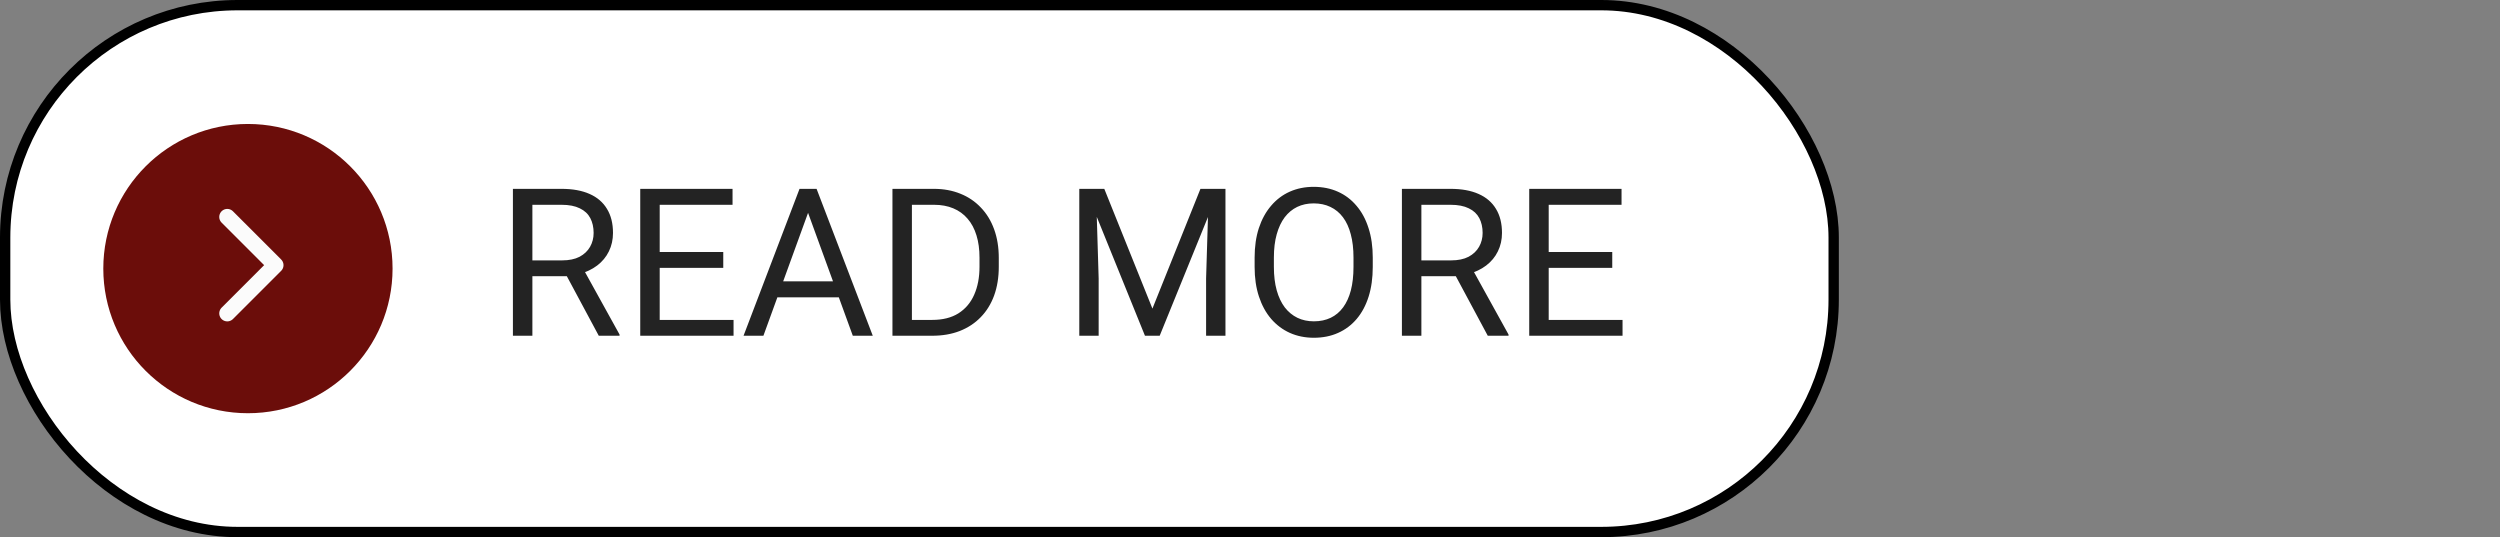
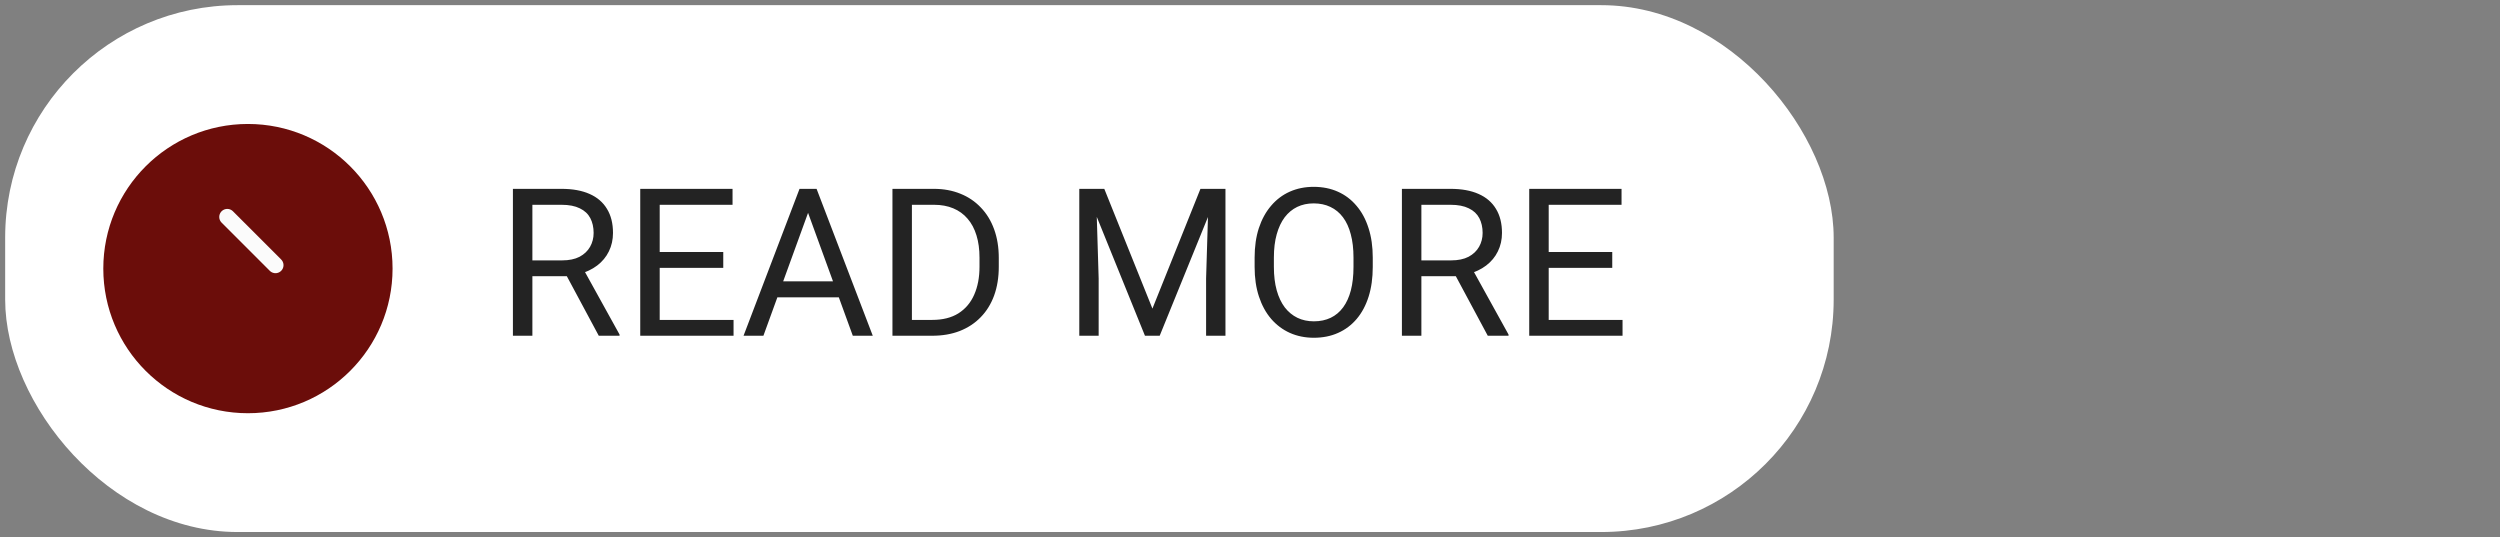
<svg xmlns="http://www.w3.org/2000/svg" width="242" height="52" viewBox="0 0 242 52" fill="none">
  <rect x="0" y="0" width="242" height="52" fill="#808080" stroke="none" />
  <rect x="0.5" y="0.5" width="177" height="51" rx="22.5" fill="white" />
-   <rect x="0.5" y="0.5" width="177" height="51" rx="22.5" stroke="black" />
  <circle cx="24" cy="26" r="14" fill="#6B0D0A" />
-   <path d="M22 21L26.667 25.667L22 30.333" stroke="#FBFBFB" stroke-width="1.554" stroke-linecap="round" stroke-linejoin="round" />
+   <path d="M22 21L26.667 25.667" stroke="#FBFBFB" stroke-width="1.554" stroke-linecap="round" stroke-linejoin="round" />
  <path d="M49.65 18.281H54.357C55.425 18.281 56.327 18.444 57.062 18.77C57.805 19.095 58.368 19.577 58.752 20.215C59.143 20.846 59.338 21.624 59.338 22.549C59.338 23.2 59.204 23.796 58.938 24.336C58.677 24.87 58.3 25.326 57.805 25.703C57.316 26.074 56.73 26.351 56.047 26.533L55.52 26.738H51.096L51.076 25.205H54.416C55.093 25.205 55.656 25.088 56.105 24.854C56.555 24.613 56.893 24.29 57.121 23.887C57.349 23.483 57.463 23.037 57.463 22.549C57.463 22.002 57.355 21.523 57.141 21.113C56.926 20.703 56.587 20.387 56.125 20.166C55.669 19.938 55.08 19.824 54.357 19.824H51.535V32.5H49.65V18.281ZM57.961 32.5L54.504 26.055L56.467 26.045L59.973 32.383V32.5H57.961ZM71.008 30.967V32.5H63.478V30.967H71.008ZM63.859 18.281V32.5H61.975V18.281H63.859ZM70.012 24.395V25.928H63.478V24.395H70.012ZM70.91 18.281V19.824H63.478V18.281H70.91ZM78.606 19.541L73.898 32.5H71.975L77.394 18.281H78.635L78.606 19.541ZM82.551 32.5L77.834 19.541L77.805 18.281H79.045L84.484 32.5H82.551ZM82.307 27.236V28.779H74.318V27.236H82.307ZM90.236 32.5H87.268L87.287 30.967H90.236C91.252 30.967 92.098 30.755 92.775 30.332C93.453 29.902 93.96 29.303 94.299 28.535C94.644 27.76 94.816 26.855 94.816 25.82V24.951C94.816 24.137 94.719 23.415 94.523 22.783C94.328 22.145 94.042 21.608 93.664 21.172C93.287 20.729 92.824 20.394 92.277 20.166C91.737 19.938 91.115 19.824 90.412 19.824H87.209V18.281H90.412C91.343 18.281 92.193 18.438 92.961 18.75C93.729 19.056 94.39 19.502 94.943 20.088C95.503 20.667 95.933 21.37 96.232 22.197C96.532 23.018 96.682 23.942 96.682 24.971V25.82C96.682 26.849 96.532 27.777 96.232 28.604C95.933 29.424 95.5 30.124 94.934 30.703C94.374 31.283 93.697 31.729 92.902 32.041C92.115 32.347 91.226 32.5 90.236 32.5ZM88.273 18.281V32.5H86.389V18.281H88.273ZM105.07 18.281H106.896L111.555 29.873L116.203 18.281H118.039L112.258 32.5H110.832L105.07 18.281ZM104.475 18.281H106.086L106.35 26.953V32.5H104.475V18.281ZM117.014 18.281H118.625V32.5H116.75V26.953L117.014 18.281ZM132.883 24.941V25.84C132.883 26.908 132.749 27.865 132.482 28.711C132.215 29.557 131.831 30.277 131.33 30.869C130.829 31.462 130.227 31.914 129.523 32.227C128.827 32.539 128.046 32.695 127.18 32.695C126.34 32.695 125.568 32.539 124.865 32.227C124.169 31.914 123.563 31.462 123.049 30.869C122.541 30.277 122.147 29.557 121.867 28.711C121.587 27.865 121.447 26.908 121.447 25.84V24.941C121.447 23.874 121.584 22.92 121.857 22.08C122.137 21.234 122.531 20.514 123.039 19.922C123.547 19.323 124.149 18.867 124.846 18.555C125.549 18.242 126.32 18.086 127.16 18.086C128.026 18.086 128.807 18.242 129.504 18.555C130.207 18.867 130.809 19.323 131.311 19.922C131.818 20.514 132.206 21.234 132.473 22.08C132.746 22.92 132.883 23.874 132.883 24.941ZM131.018 25.84V24.922C131.018 24.076 130.93 23.327 130.754 22.676C130.585 22.025 130.334 21.478 130.002 21.035C129.67 20.592 129.263 20.257 128.781 20.029C128.306 19.801 127.766 19.688 127.16 19.688C126.574 19.688 126.044 19.801 125.568 20.029C125.1 20.257 124.696 20.592 124.357 21.035C124.025 21.478 123.768 22.025 123.586 22.676C123.404 23.327 123.312 24.076 123.312 24.922V25.84C123.312 26.693 123.404 27.448 123.586 28.105C123.768 28.756 124.029 29.307 124.367 29.756C124.712 30.199 125.119 30.534 125.588 30.762C126.063 30.99 126.594 31.104 127.18 31.104C127.792 31.104 128.335 30.99 128.811 30.762C129.286 30.534 129.686 30.199 130.012 29.756C130.344 29.307 130.594 28.756 130.764 28.105C130.933 27.448 131.018 26.693 131.018 25.84ZM135.705 18.281H140.412C141.48 18.281 142.382 18.444 143.117 18.77C143.859 19.095 144.423 19.577 144.807 20.215C145.197 20.846 145.393 21.624 145.393 22.549C145.393 23.2 145.259 23.796 144.992 24.336C144.732 24.87 144.354 25.326 143.859 25.703C143.371 26.074 142.785 26.351 142.102 26.533L141.574 26.738H137.15L137.131 25.205H140.471C141.148 25.205 141.711 25.088 142.16 24.854C142.609 24.613 142.948 24.29 143.176 23.887C143.404 23.483 143.518 23.037 143.518 22.549C143.518 22.002 143.41 21.523 143.195 21.113C142.98 20.703 142.642 20.387 142.18 20.166C141.724 19.938 141.135 19.824 140.412 19.824H137.59V32.5H135.705V18.281ZM144.016 32.5L140.559 26.055L142.521 26.045L146.027 32.383V32.5H144.016ZM157.062 30.967V32.5H149.533V30.967H157.062ZM149.914 18.281V32.5H148.029V18.281H149.914ZM156.066 24.395V25.928H149.533V24.395H156.066ZM156.965 18.281V19.824H149.533V18.281H156.965Z" fill="#0C0C0C" fill-opacity="0.9" />
</svg>